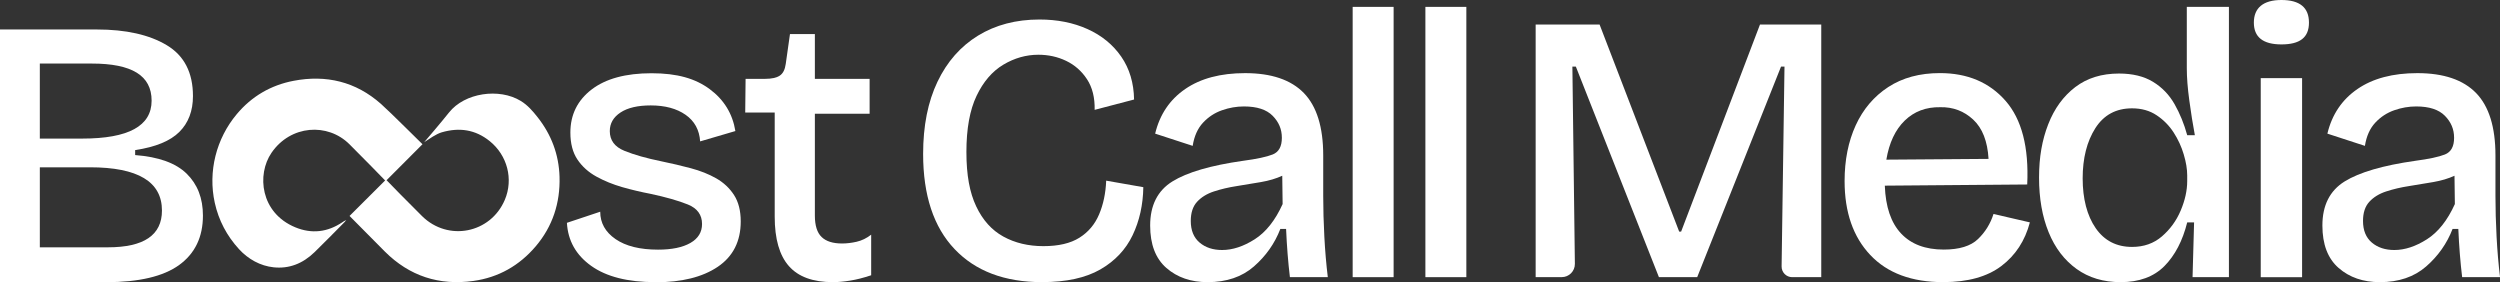
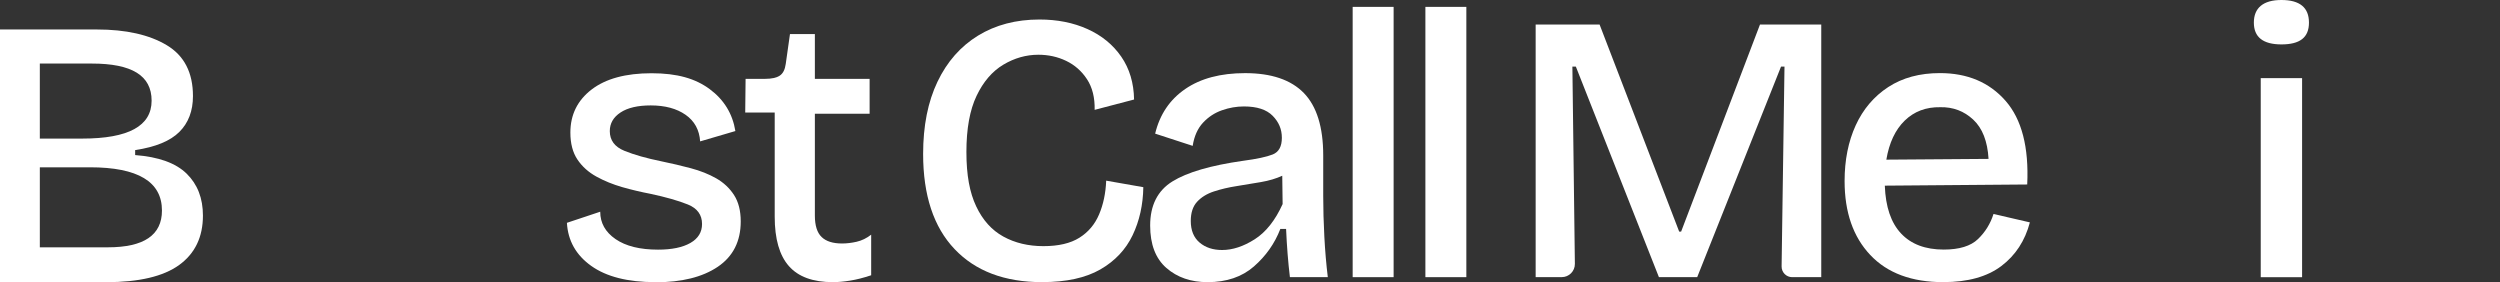
<svg xmlns="http://www.w3.org/2000/svg" id="Layer_2" data-name="Layer 2" viewBox="0 0 752.09 84.88">
  <rect x="0" y="0" width="752.09" height="84.88" fill="#333333" stroke="none" />
  <defs>
    <style>
      .cls-1 {
        fill: #fff;
      }
    </style>
  </defs>
  <g id="Layer_1-2" data-name="Layer 1">
    <g>
      <g>
-         <path class="cls-1" d="m105.15,64.97c3.54-3.53,7.1-7.08,10.71-10.68-.15-.21-7.3-7.46-10.73-10.89-6.56-6.54-17.71-5.8-23.44,2.55-4.51,6.57-3.35,18.09,7.14,22.43,4.94,2.04,9.7,1.48,14.15-1.51.36-.24.72-.5,1.19-.66-.19.22-.37.46-.58.67-2.98,3-5.92,6.03-8.95,8.97-3.62,3.52-7.74,5.04-12.29,4.57-4.04-.41-7.71-2.47-10.45-5.47-3.67-4.01-6.12-8.66-7.29-13.95-2.07-9.4.43-19.28,6.62-26.66,4.45-5.31,10.19-8.71,17.1-10.03,9.79-1.87,18.7.24,26.27,6.94,2.94,2.6,12.13,11.84,12.5,12.14-3.57,3.58-7.17,7.18-10.8,10.82.11.17,7.2,7.38,10.68,10.81,7.83,7.72,20.59,5.19,24.88-4.88,2.66-6.26.75-13.42-4.53-17.68-4.35-3.51-9.17-4.17-14.41-2.66-1.75.51-3.75,1.98-5.3,2.97.4-.45,5.3-6.19,7.45-8.91,4.71-5.96,15.11-7.46,21.6-3.49,2.05,1.25,3.59,3.03,5.04,4.87,4.17,5.27,6.43,11.29,6.62,17.98.22,7.81-2.07,14.88-7.16,20.88-4.92,5.79-11.19,9.37-18.74,10.42-10.3,1.44-19.25-1.45-26.65-8.84-3.51-3.5-6.98-7.04-10.62-10.71Z" />
        <path class="cls-1" d="m0,84.88V8.87h29.14c8.75,0,15.76,1.57,21.02,4.72,5.26,3.15,7.89,8.25,7.89,15.32,0,4.45-1.36,8.05-4.09,10.77-2.73,2.73-7.16,4.55-13.3,5.47v1.5c7.06.54,12.23,2.4,15.49,5.59,3.26,3.19,4.9,7.39,4.9,12.61,0,6.45-2.38,11.4-7.14,14.86-4.76,3.45-12.09,5.18-22,5.18H0Zm11.98-43.19h12.78c13.9,0,20.85-3.8,20.85-11.4s-5.99-11.17-17.97-11.17h-15.66v22.57Zm0,32.71h20.5c10.83,0,16.24-3.69,16.24-11.06,0-8.67-7.22-13.01-21.65-13.01h-15.09v24.07Z" />
        <path class="cls-1" d="m197.15,84.88c-8.29,0-14.72-1.63-19.29-4.89-4.57-3.26-7.01-7.58-7.31-12.96l10.02-3.34c0,3.38,1.54,6.12,4.61,8.24,3.07,2.11,7.33,3.17,12.78,3.17,4.15,0,7.39-.67,9.73-2.01,2.34-1.34,3.51-3.24,3.51-5.7,0-2.76-1.42-4.72-4.26-5.87-2.84-1.15-6.6-2.22-11.28-3.22-2.84-.54-5.66-1.21-8.47-2.01-2.8-.81-5.4-1.86-7.77-3.17-2.38-1.31-4.28-3.01-5.7-5.12-1.42-2.11-2.13-4.82-2.13-8.12,0-5.37,2.13-9.69,6.39-12.96,4.26-3.26,10.27-4.89,18.02-4.89s13.2,1.59,17.51,4.78c4.3,3.19,6.87,7.39,7.72,12.61l-10.6,3.11c-.23-3.45-1.69-6.12-4.38-8-2.69-1.88-6.18-2.82-10.48-2.82-3.92,0-6.95.71-9.1,2.13-2.15,1.42-3.22,3.28-3.22,5.59,0,2.76,1.46,4.74,4.38,5.93,2.92,1.19,6.64,2.25,11.17,3.17,2.99.61,5.93,1.31,8.81,2.07,2.88.77,5.43,1.78,7.66,3.05,2.22,1.27,4.01,2.94,5.35,5.01,1.34,2.07,2.02,4.72,2.02,7.95,0,5.99-2.31,10.54-6.91,13.65-4.61,3.11-10.87,4.66-18.77,4.66Z" />
        <path class="cls-1" d="m250.56,84.88c-5.99,0-10.4-1.61-13.24-4.84-2.84-3.22-4.26-8.18-4.26-14.86v-31.33h-8.87l.11-10.13h5.87c1.99,0,3.47-.33,4.43-.98.96-.65,1.55-1.82,1.78-3.51l1.27-8.98h7.49v13.48h16.47v10.48h-16.47v30.63c0,2.99.67,5.15,2.02,6.45,1.34,1.31,3.4,1.96,6.16,1.96,1.38,0,2.84-.17,4.38-.52s2.99-1.05,4.38-2.13v12.21c-2.3.77-4.42,1.31-6.33,1.61-1.92.31-3.65.46-5.18.46Z" />
      </g>
      <g>
        <path class="cls-1" d="m313.53,84.88c-11.29,0-20.08-3.32-26.37-9.96-6.3-6.64-9.45-16.18-9.45-28.62,0-8.45,1.44-15.68,4.32-21.71,2.88-6.03,6.95-10.65,12.21-13.88,5.26-3.22,11.42-4.84,18.48-4.84,5.37,0,10.19.96,14.45,2.88s7.64,4.68,10.14,8.29c2.49,3.61,3.78,7.91,3.86,12.9l-11.86,3.11c.08-3.69-.69-6.75-2.3-9.21-1.61-2.46-3.71-4.3-6.28-5.53-2.57-1.23-5.35-1.84-8.35-1.84-3.69,0-7.2,1-10.54,2.99-3.34,2-6.03,5.12-8.06,9.39-2.03,4.26-3.05,9.89-3.05,16.87s.98,12.21,2.94,16.35c1.96,4.15,4.68,7.18,8.18,9.1,3.49,1.92,7.51,2.88,12.04,2.88s8.14-.84,10.83-2.53,4.66-4.03,5.93-7.03c1.27-2.99,1.98-6.37,2.13-10.14l11.17,1.96c-.08,5.3-1.15,10.12-3.22,14.45-2.07,4.34-5.32,7.77-9.73,10.31-4.42,2.53-10.23,3.8-17.45,3.8Z" />
        <path class="cls-1" d="m363.28,84.88c-4.99,0-9.12-1.42-12.38-4.26-3.26-2.84-4.89-7.1-4.89-12.78,0-6.07,2.23-10.48,6.68-13.25,4.45-2.76,11.56-4.84,21.31-6.22,4.07-.54,7.03-1.17,8.87-1.9,1.84-.73,2.76-2.4,2.76-5.01s-.92-4.74-2.76-6.62c-1.84-1.88-4.72-2.82-8.64-2.82-2.23,0-4.43.38-6.62,1.15s-4.09,2.01-5.7,3.74c-1.61,1.73-2.65,4.05-3.11,6.97l-11.29-3.68c1.38-5.76,4.4-10.23,9.04-13.42,4.64-3.19,10.65-4.78,18.02-4.78,7.91,0,13.8,2,17.68,5.99,3.87,3.99,5.82,10.25,5.82,18.77v12.21c0,3.84.11,7.93.34,12.26.23,4.34.58,8.39,1.04,12.15h-11.4c-.54-4.45-.92-9.29-1.15-14.51h-1.73c-1.69,4.38-4.34,8.14-7.95,11.29-3.61,3.15-8.26,4.72-13.93,4.72Zm4.38-9.67c3.15,0,6.41-1.07,9.79-3.22,3.38-2.15,6.18-5.68,8.41-10.6l-.11-8.52c-1.84.85-3.97,1.48-6.39,1.9-2.42.42-4.86.83-7.31,1.21-2.46.38-4.74.92-6.85,1.61-2.11.69-3.8,1.73-5.07,3.11-1.27,1.38-1.9,3.3-1.9,5.76,0,2.84.88,5.01,2.65,6.51,1.77,1.5,4.03,2.24,6.8,2.24Z" />
        <path class="cls-1" d="m406.93,83.38V2.07h12.32v81.31h-12.32Z" />
        <path class="cls-1" d="m428.81,83.38V2.07h12.32v81.31h-12.32Z" />
      </g>
      <g>
        <path class="cls-1" d="m461.98,83.38V7.37h19.23l23.95,62.31h.58l23.73-62.31h18.43v76.01h-8.75c-1.77,0-3.2-1.45-3.18-3.23l.87-60.12h-1.04l-25.22,63.34h-11.52l-24.99-63.34h-1.04l.75,59.34c.03,2.2-1.75,4-3.95,4h-7.86Z" />
        <path class="cls-1" d="m584.64,84.88c-9.52,0-16.86-2.72-22-8.18-5.15-5.45-7.72-12.86-7.72-22.23,0-6.3,1.11-11.88,3.34-16.76,2.23-4.87,5.49-8.71,9.79-11.52,4.3-2.8,9.48-4.2,15.55-4.2,8.29,0,14.87,2.78,19.75,8.35,4.87,5.57,7.04,13.95,6.51,25.16l-42.84.35c.23,6.37,1.86,11.17,4.89,14.39,3.03,3.23,7.31,4.84,12.84,4.84,4.68,0,8.12-1.05,10.31-3.17,2.19-2.11,3.74-4.63,4.66-7.54l10.94,2.53c-1.46,5.53-4.32,9.91-8.58,13.13-4.26,3.22-10.08,4.84-17.45,4.84Zm-.92-52.63c-4.3-.08-7.87,1.27-10.71,4.03-2.84,2.76-4.68,6.68-5.53,11.75l30.75-.23c-.31-5.3-1.84-9.23-4.61-11.81-2.76-2.57-6.07-3.82-9.9-3.74Z" />
-         <path class="cls-1" d="m637.96,84.88c-5.15,0-9.56-1.32-13.25-3.97-3.68-2.65-6.49-6.33-8.41-11.05-1.92-4.72-2.88-10.19-2.88-16.41s.92-11.34,2.76-16.07c1.84-4.72,4.55-8.44,8.12-11.17,3.57-2.73,7.96-4.09,13.19-4.09,4.07,0,7.47.83,10.19,2.48,2.72,1.65,4.89,3.9,6.51,6.74,1.61,2.84,2.88,5.95,3.8,9.33h2.3c-.62-3.3-1.17-6.79-1.67-10.48-.5-3.68-.75-6.87-.75-9.56V2.07h12.67v81.31h-10.94l.46-16.47h-2.07c-1.38,5.53-3.67,9.91-6.85,13.13-3.19,3.22-7.58,4.84-13.19,4.84Zm3.45-10.6c3.53,0,6.52-1.05,8.98-3.17,2.45-2.11,4.34-4.7,5.64-7.77s1.96-6.03,1.96-8.87v-1.73c0-1.84-.34-3.93-1.04-6.28-.69-2.34-1.71-4.55-3.05-6.62-1.34-2.07-3.05-3.8-5.13-5.18-2.07-1.38-4.53-2.07-7.37-2.07-4.84,0-8.52,2-11.06,5.99-2.53,3.99-3.8,9.02-3.8,15.09s1.31,11.21,3.92,14.97c2.61,3.76,6.26,5.64,10.94,5.64Z" />
        <path class="cls-1" d="m686.33,13.36c-5.53,0-8.29-2.19-8.29-6.56s2.76-6.8,8.29-6.8,8.29,2.27,8.29,6.8-2.76,6.56-8.29,6.56Zm-6.22,70.02V23.5h12.44v59.89h-12.44Z" />
-         <path class="cls-1" d="m715.93,84.88c-4.99,0-9.12-1.42-12.38-4.26-3.26-2.84-4.89-7.1-4.89-12.78,0-6.07,2.23-10.48,6.68-13.25,4.45-2.76,11.56-4.84,21.31-6.22,4.07-.54,7.03-1.17,8.87-1.9,1.84-.73,2.76-2.4,2.76-5.01s-.92-4.74-2.76-6.62c-1.84-1.88-4.72-2.82-8.64-2.82-2.23,0-4.43.38-6.62,1.15s-4.09,2.01-5.7,3.74c-1.61,1.73-2.65,4.05-3.11,6.97l-11.29-3.68c1.38-5.76,4.4-10.23,9.04-13.42,4.64-3.19,10.65-4.78,18.02-4.78,7.91,0,13.8,2,17.68,5.99,3.87,3.99,5.82,10.25,5.82,18.77v12.21c0,3.84.11,7.93.34,12.26.23,4.34.58,8.39,1.04,12.15h-11.4c-.54-4.45-.92-9.29-1.15-14.51h-1.73c-1.69,4.38-4.34,8.14-7.95,11.29-3.61,3.15-8.26,4.72-13.93,4.72Zm4.38-9.67c3.15,0,6.41-1.07,9.79-3.22,3.38-2.15,6.18-5.68,8.41-10.6l-.11-8.52c-1.84.85-3.97,1.48-6.39,1.9-2.42.42-4.86.83-7.31,1.21-2.46.38-4.74.92-6.85,1.61-2.11.69-3.8,1.73-5.07,3.11-1.27,1.38-1.9,3.3-1.9,5.76,0,2.84.88,5.01,2.65,6.51,1.77,1.5,4.03,2.24,6.8,2.24Z" />
      </g>
    </g>
  </g>
</svg>